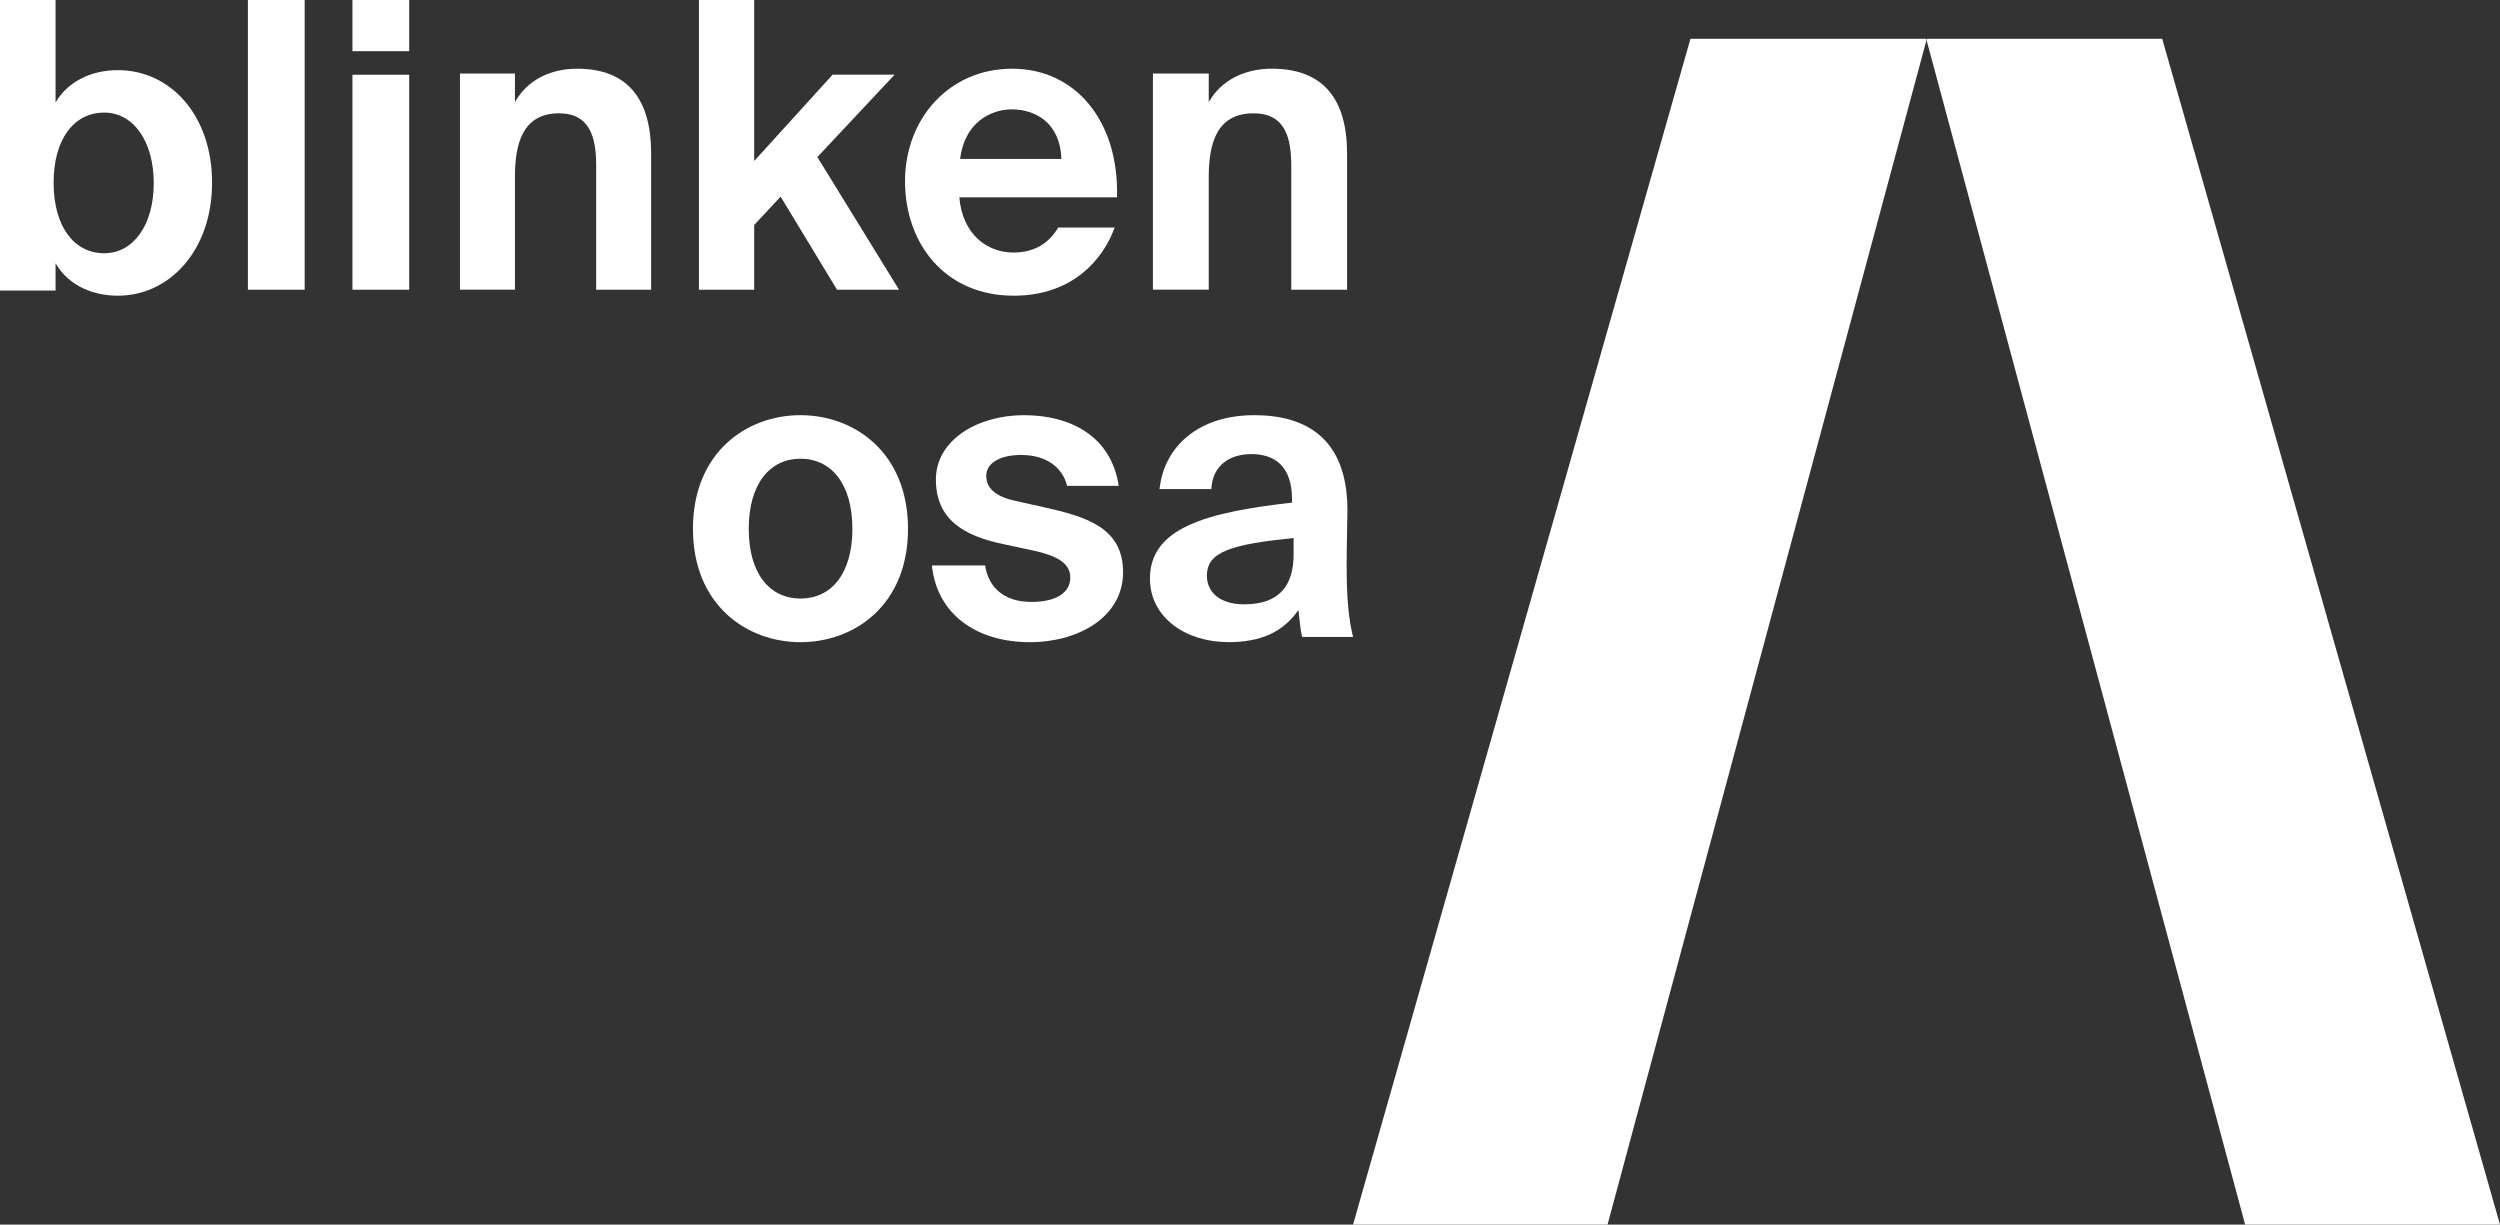
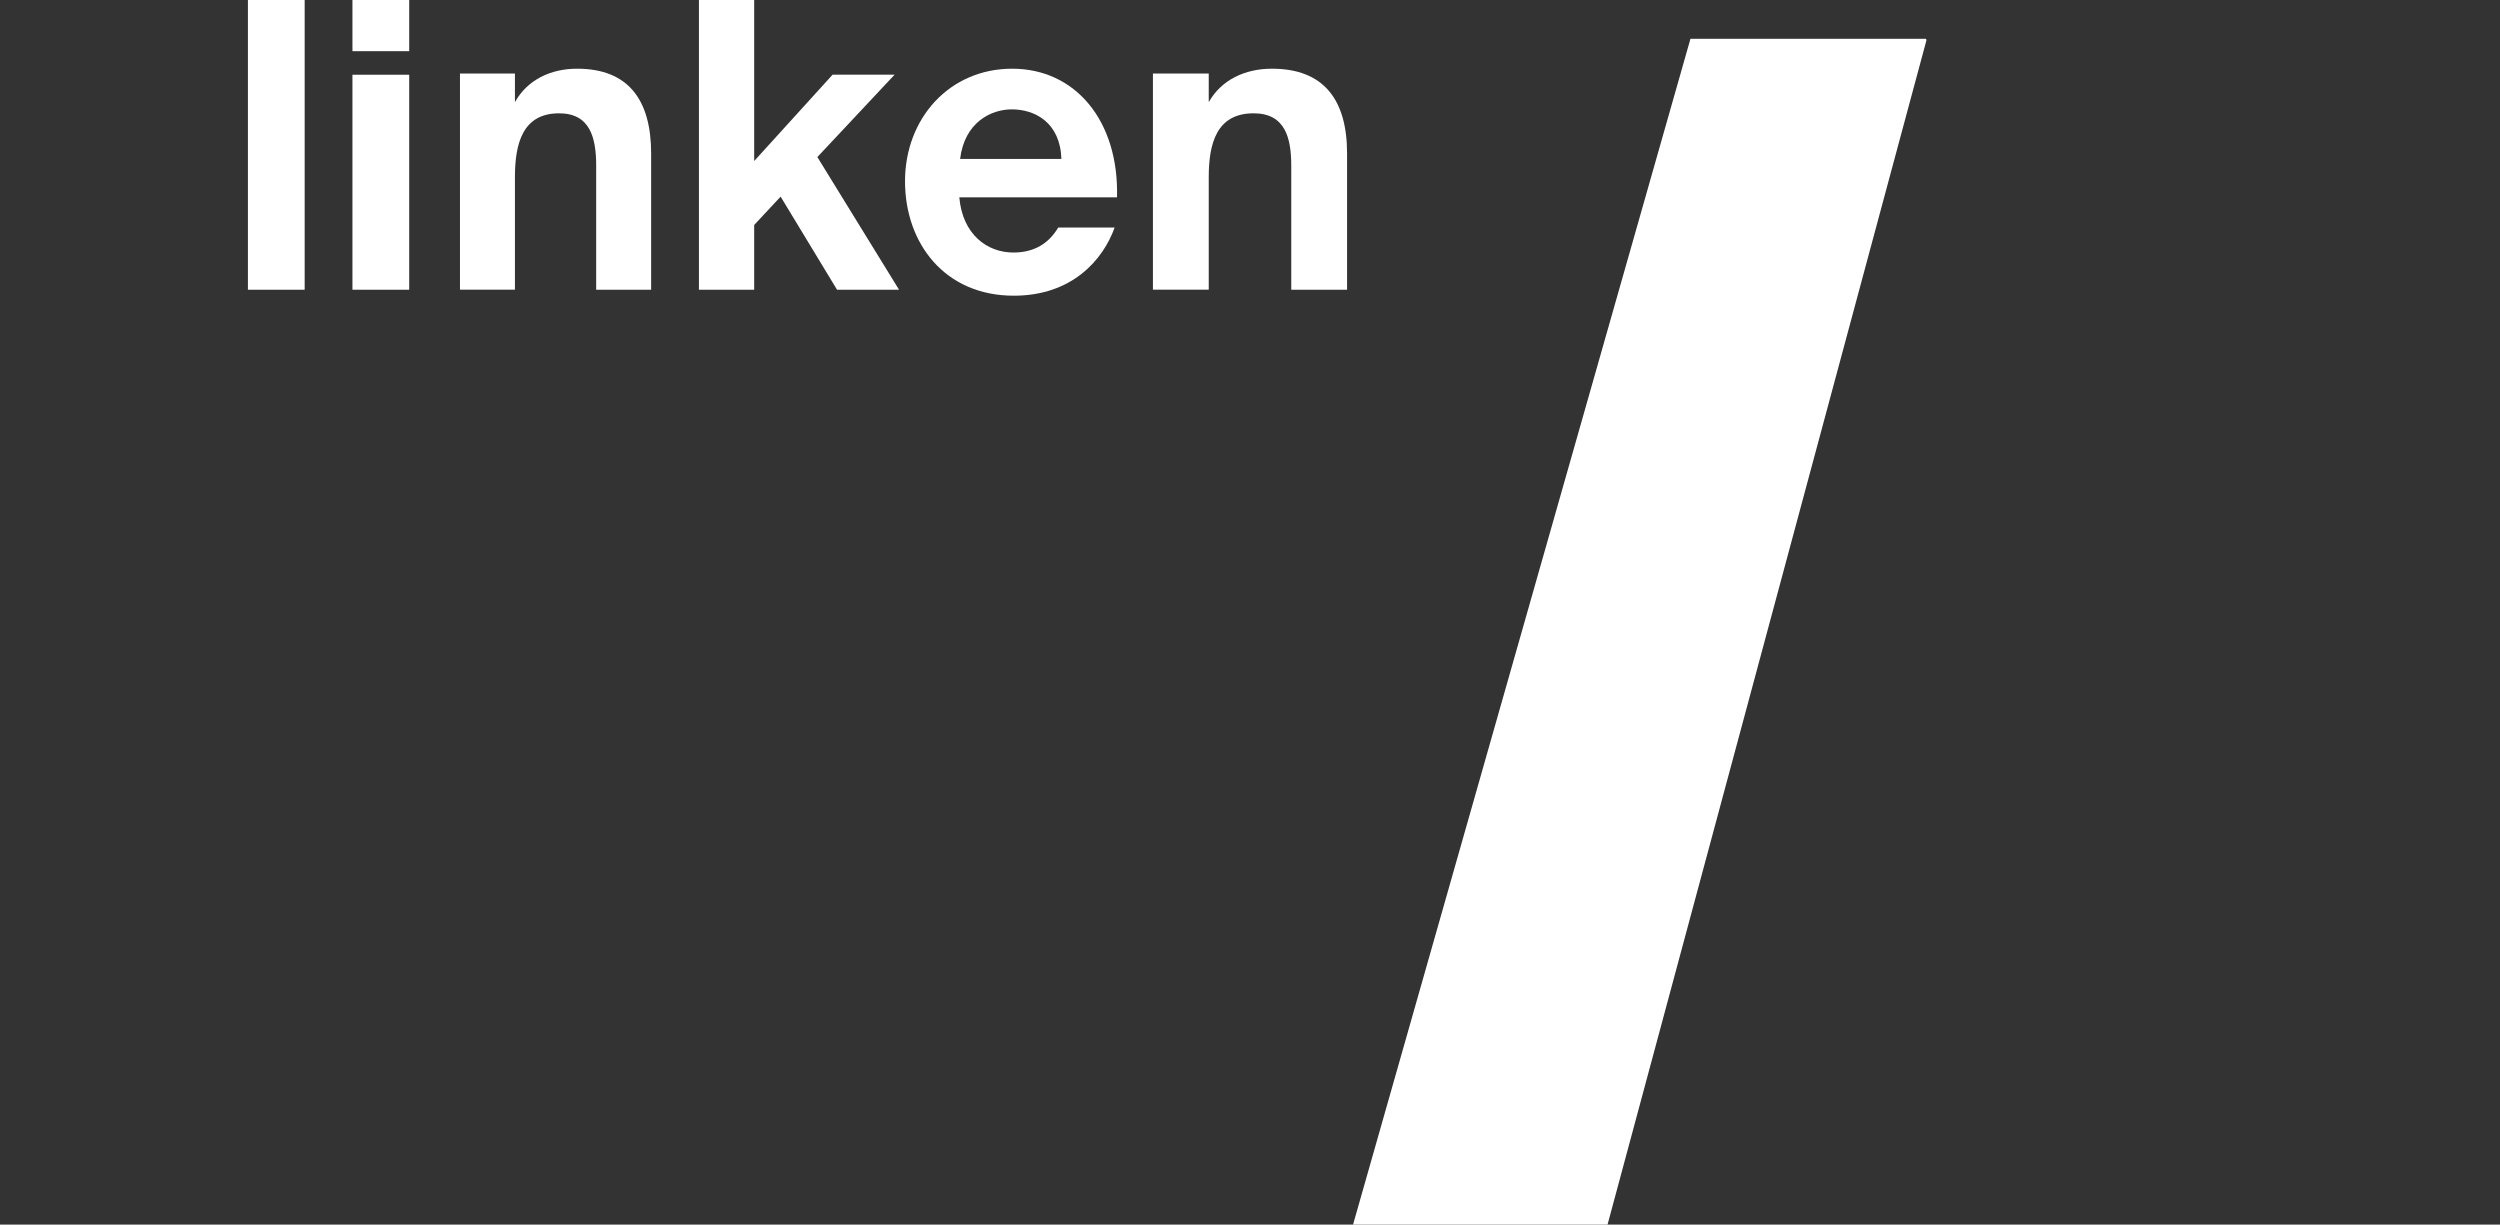
<svg xmlns="http://www.w3.org/2000/svg" width="837" height="410" viewBox="0 0 837 410" fill="none">
  <rect x="0" y="0" width="837" height="410" fill="#333333" stroke="none" />
-   <path d="M837 410H751.673L645 13.386V13H723.917L837 410Z" fill="#ffffff" />
  <path d="M644.792 13L645 13.386L538.204 410H453L565.96 13H644.792Z" fill="#ffffff" />
-   <path d="M0 97.246V0H18.601V34.338C22.512 27.5 30.335 23.486 39.471 23.486C56.997 23.486 71 38.5 71 61.184C71 83.868 56.728 99 39.471 99C31.917 99 23.288 96.176 18.601 88.149V97.276H0V97.246ZM51.474 61.303C51.474 47.211 44.606 37.697 34.903 37.697C24.662 37.697 17.944 46.676 17.944 61.184C17.944 75.692 24.692 84.789 34.903 84.789C44.606 84.789 51.474 75.395 51.474 61.332V61.303Z" fill="#ffffff" />
  <path d="M102 97H83V0H102V97Z" fill="#ffffff" />
  <path d="M137 0V17.135H118V0H137ZM137 25.021V97H118V25.021H137Z" fill="#ffffff" />
  <path d="M172.429 34.151C176.564 26.757 184.302 23 193.221 23C210.41 23 218 33.495 218 51.384V97H199.6V55.438C199.6 46.166 197.592 37.937 187.196 37.937C175.058 37.937 172.4 47.895 172.4 59.314V96.97H154V24.61H172.4V34.151H172.429Z" fill="#ffffff" />
  <path d="M252.502 0V53.912L278.756 24.999H299.515L273.648 52.578L301 97H280.241L261.352 65.833L252.502 75.323V97H234V0H252.502Z" fill="#ffffff" />
  <path d="M321.179 66.057C322.24 78.474 330.489 84.548 339.269 84.548C344.985 84.548 350.554 82.513 354.296 76.17H373.182C369.322 86.972 358.951 99 339.417 99C316.406 99 303 81.586 303 60.671C303 39.756 317.761 23 338.886 23C360.012 23 374.655 40.414 373.977 66.057H321.208H321.179ZM321.444 53.221H355.357C354.944 40.953 346.459 36.614 338.739 36.614C331.815 36.614 322.917 40.953 321.444 53.221Z" fill="#ffffff" />
  <path d="M404.717 34.151C408.916 26.757 416.775 23 425.834 23C443.291 23 451 33.495 451 51.384V97H432.313V55.438C432.313 46.166 430.273 37.937 419.715 37.937C407.387 37.937 404.687 47.895 404.687 59.314V96.97H386V24.61H404.687V34.151H404.717Z" fill="#ffffff" />
-   <path d="M232 177.06C232 151.537 249.882 139 268 139C286.118 139 304 151.567 304 177.06C304 202.553 286.118 215 268 215C249.882 215 232 202.433 232 177.06ZM250.68 177.06C250.68 192.32 257.892 200.398 268.03 200.398C278.167 200.398 285.379 192.29 285.379 177.06C285.379 161.83 278.167 153.572 268.03 153.572C257.892 153.572 250.68 161.8 250.68 177.06Z" fill="#ffffff" />
-   <path d="M357.269 162.664C355.785 156.614 350.442 152.322 341.863 152.322C335.035 152.322 330.197 154.885 330.197 159.326C330.197 163.231 333.017 166.181 339.844 167.671L349.492 169.817C363.829 173.036 376 176.672 376 191.604C376 206.536 361.128 215 344.801 215C327.139 215 313.722 205.85 312 189.309H329.811C330.879 196.283 335.718 201.529 345.336 201.529C353.38 201.529 358.338 198.578 358.338 193.333C358.338 188.087 352.846 185.941 346.553 184.451L335.837 182.156C322.301 179.325 313.336 173.692 313.336 160.518C313.336 147.345 327.258 139 342.813 139C358.367 139 372.022 145.974 374.545 162.664H357.269Z" fill="#ffffff" />
-   <path d="M411.062 214.97C397.212 214.97 385 206.89 385 193.712C385 176.627 404.092 171.499 432.567 168.279V167.086C432.567 155.905 426.521 152.029 418.985 152.029C411.866 152.029 405.939 155.667 405.552 163.747H388.217C389.706 149.495 401.263 139 419.938 139C437.005 139 451.124 146.543 451.124 170.873C451.124 173.02 450.855 182.859 450.855 189.299C450.855 200.718 451.541 207.188 453 213.241H435.933C435.397 210.945 435.129 207.874 434.712 204.237C429.47 211.78 421.934 215 411.062 215V214.97ZM433.103 180.116C412.283 182.262 404.063 184.678 404.063 192.758C404.063 198.005 408.084 202.328 416.573 202.328C428.278 202.328 433.103 196.127 433.103 185.512V180.146V180.116Z" fill="#ffffff" />
</svg>